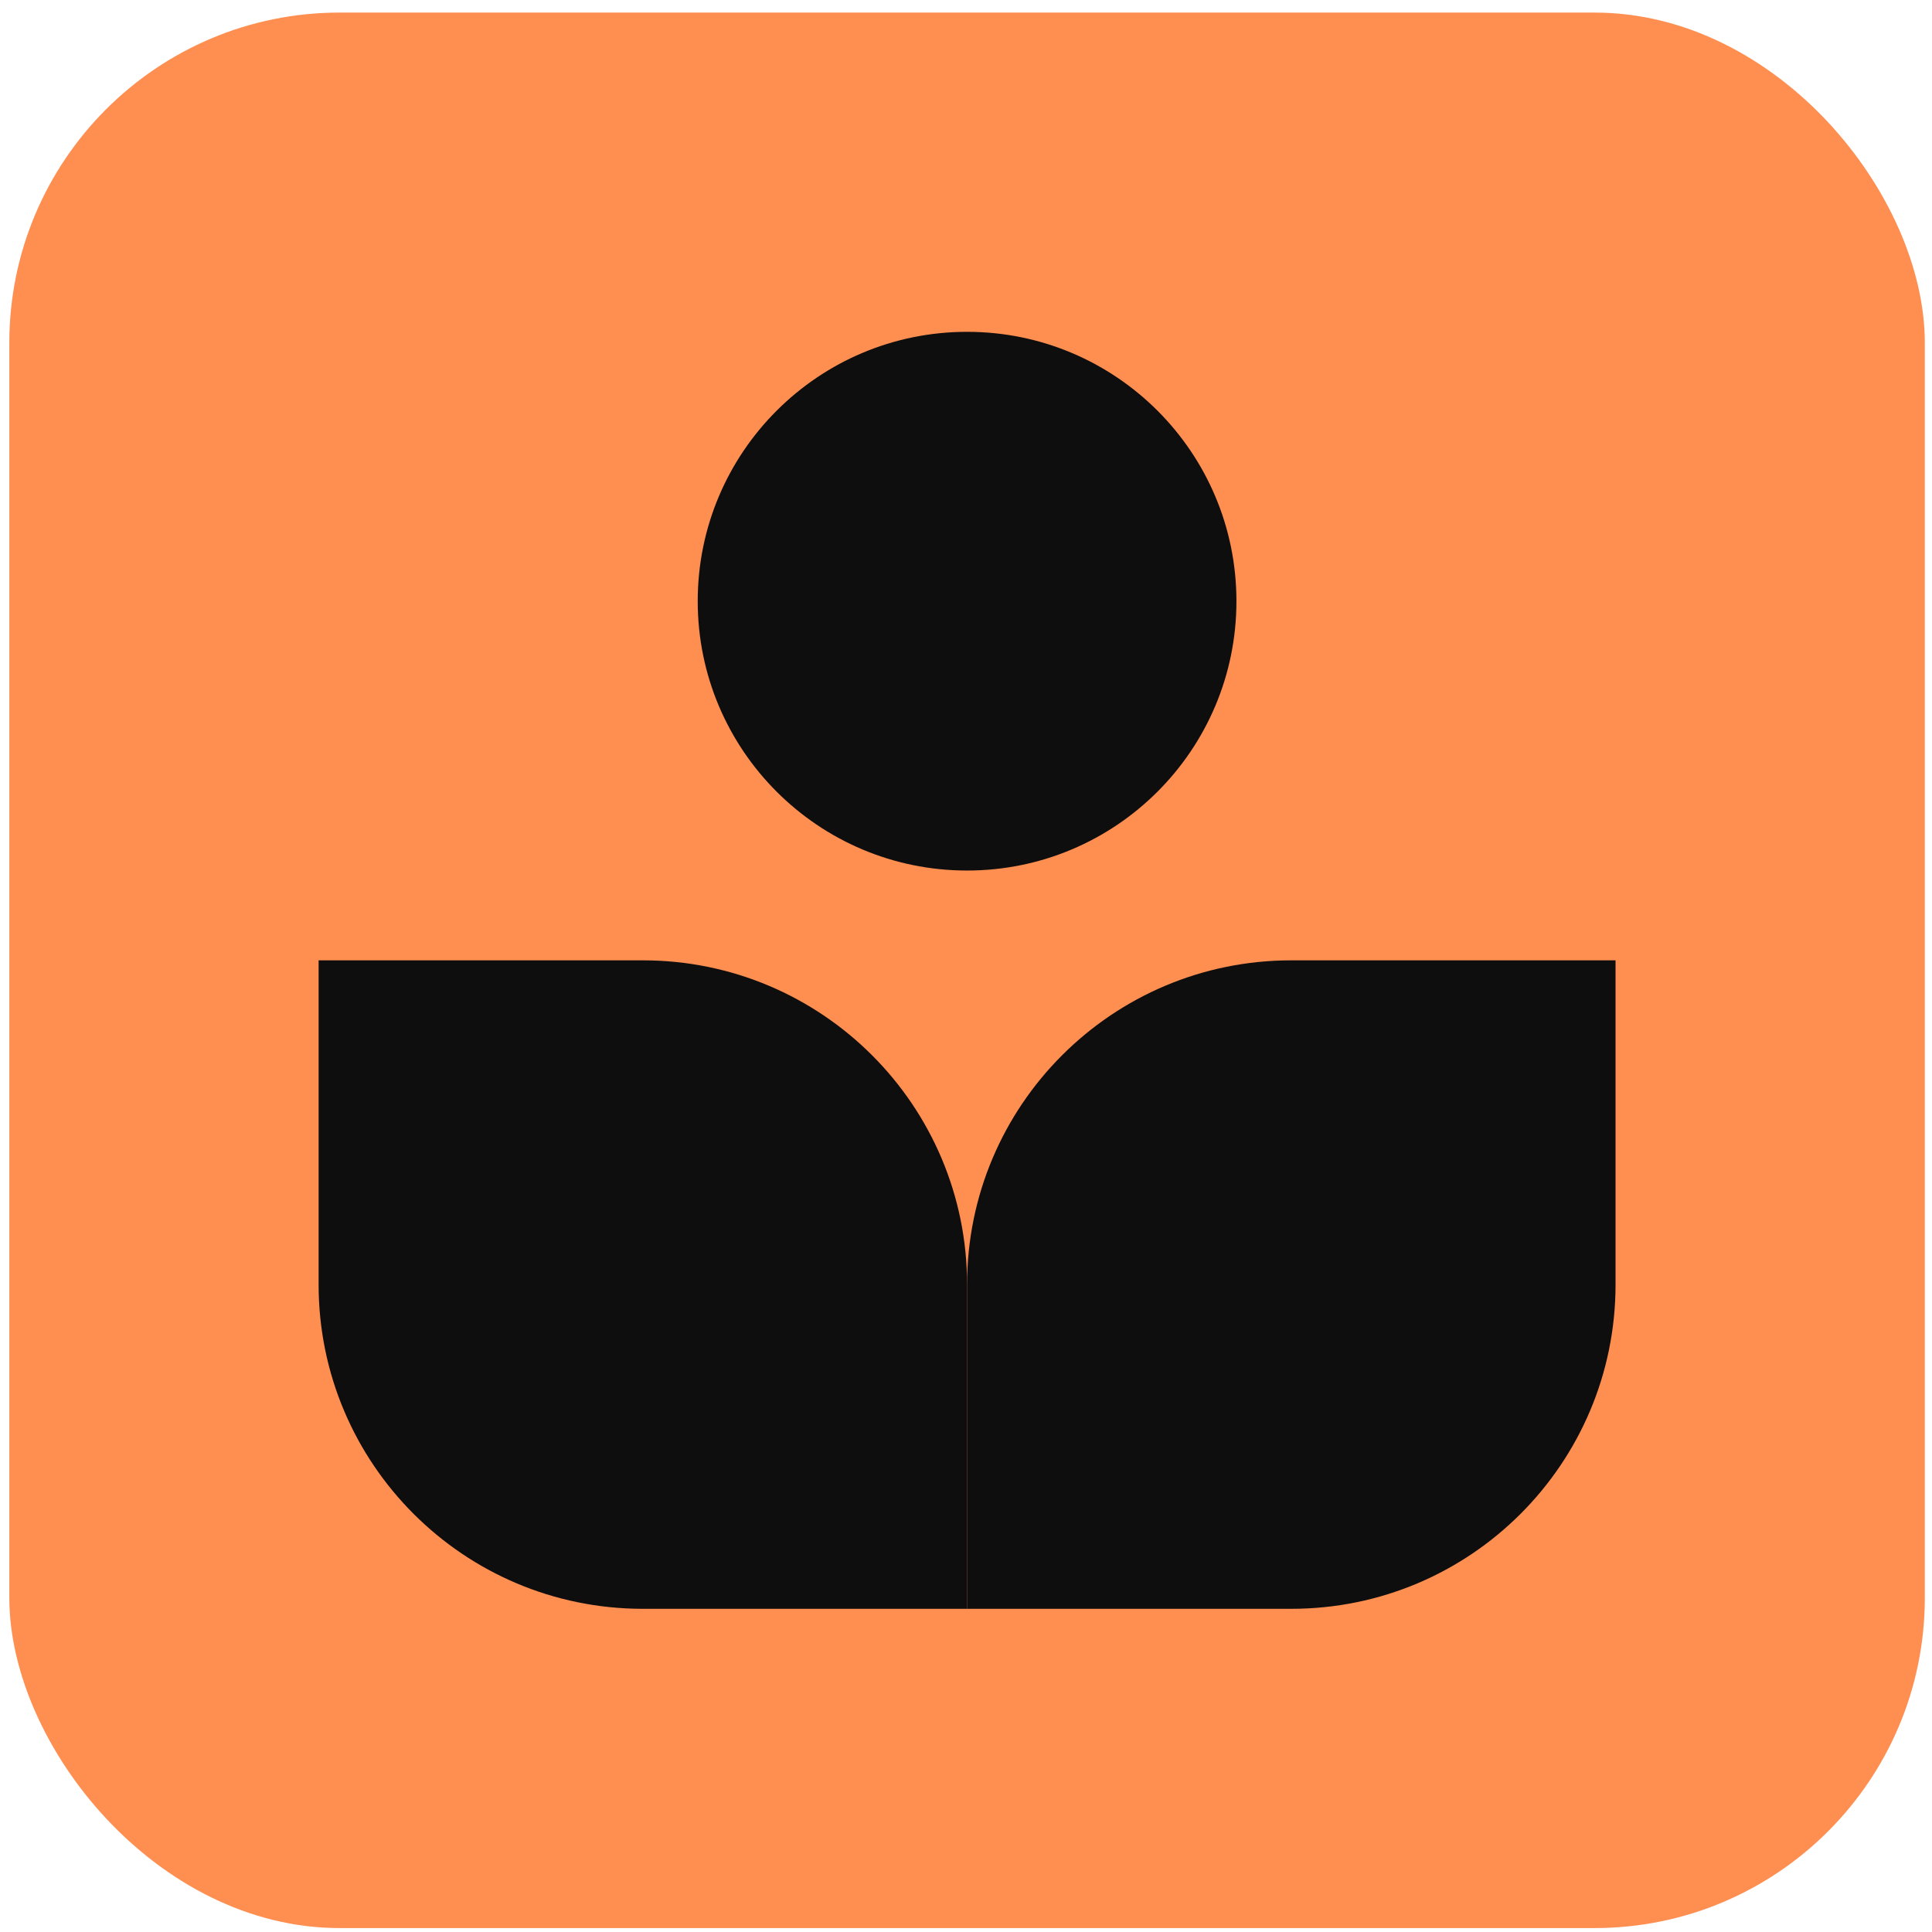
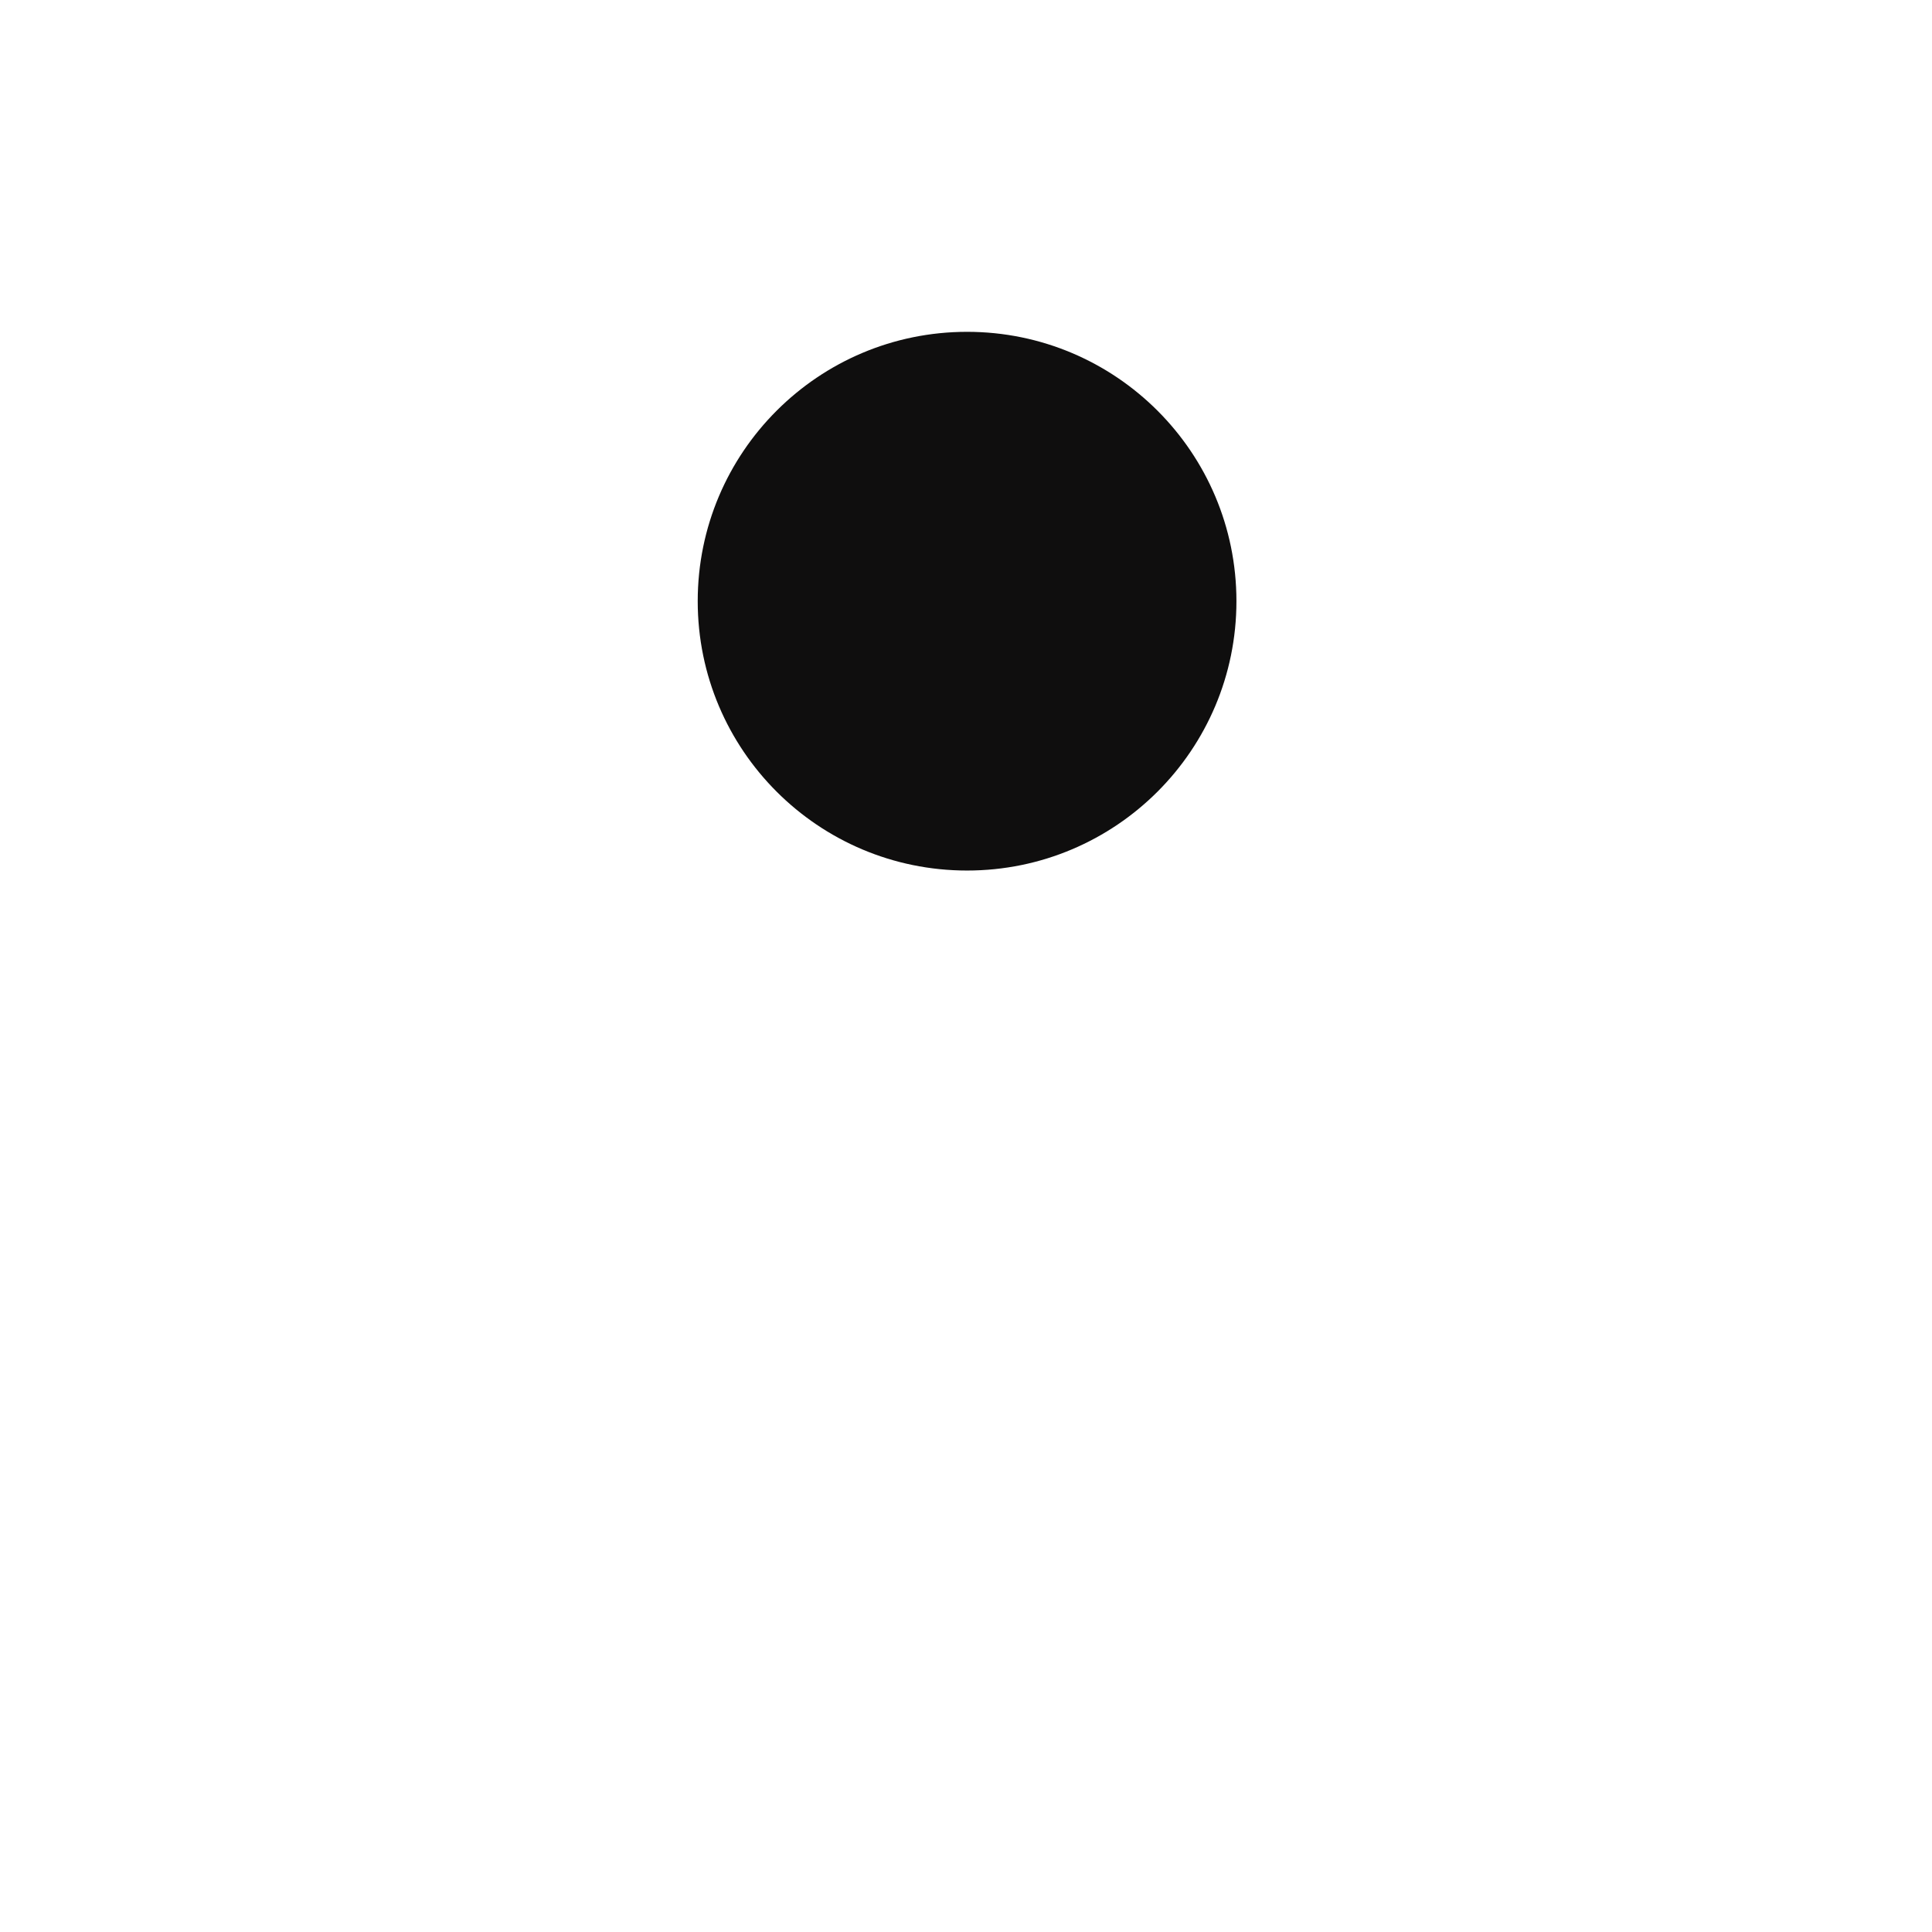
<svg xmlns="http://www.w3.org/2000/svg" width="117" height="117" viewBox="0 0 117 117" fill="none">
-   <rect x="0.565" y="0.762" width="116" height="116" rx="20" fill="#FF8E51" />
-   <path d="M58.565 77.793C58.565 66.948 67.356 58.157 78.201 58.157H97.836V77.793C97.836 88.637 89.045 97.428 78.201 97.428H58.565V77.793Z" fill="#0F0E0E" />
-   <path d="M58.565 77.793C58.565 66.948 49.774 58.157 38.93 58.157H19.295V77.793C19.295 88.637 28.086 97.428 38.93 97.428H58.565V77.793Z" fill="#0F0E0E" />
  <circle cx="58.565" cy="36.407" r="16.312" fill="#0F0E0E" />
</svg>